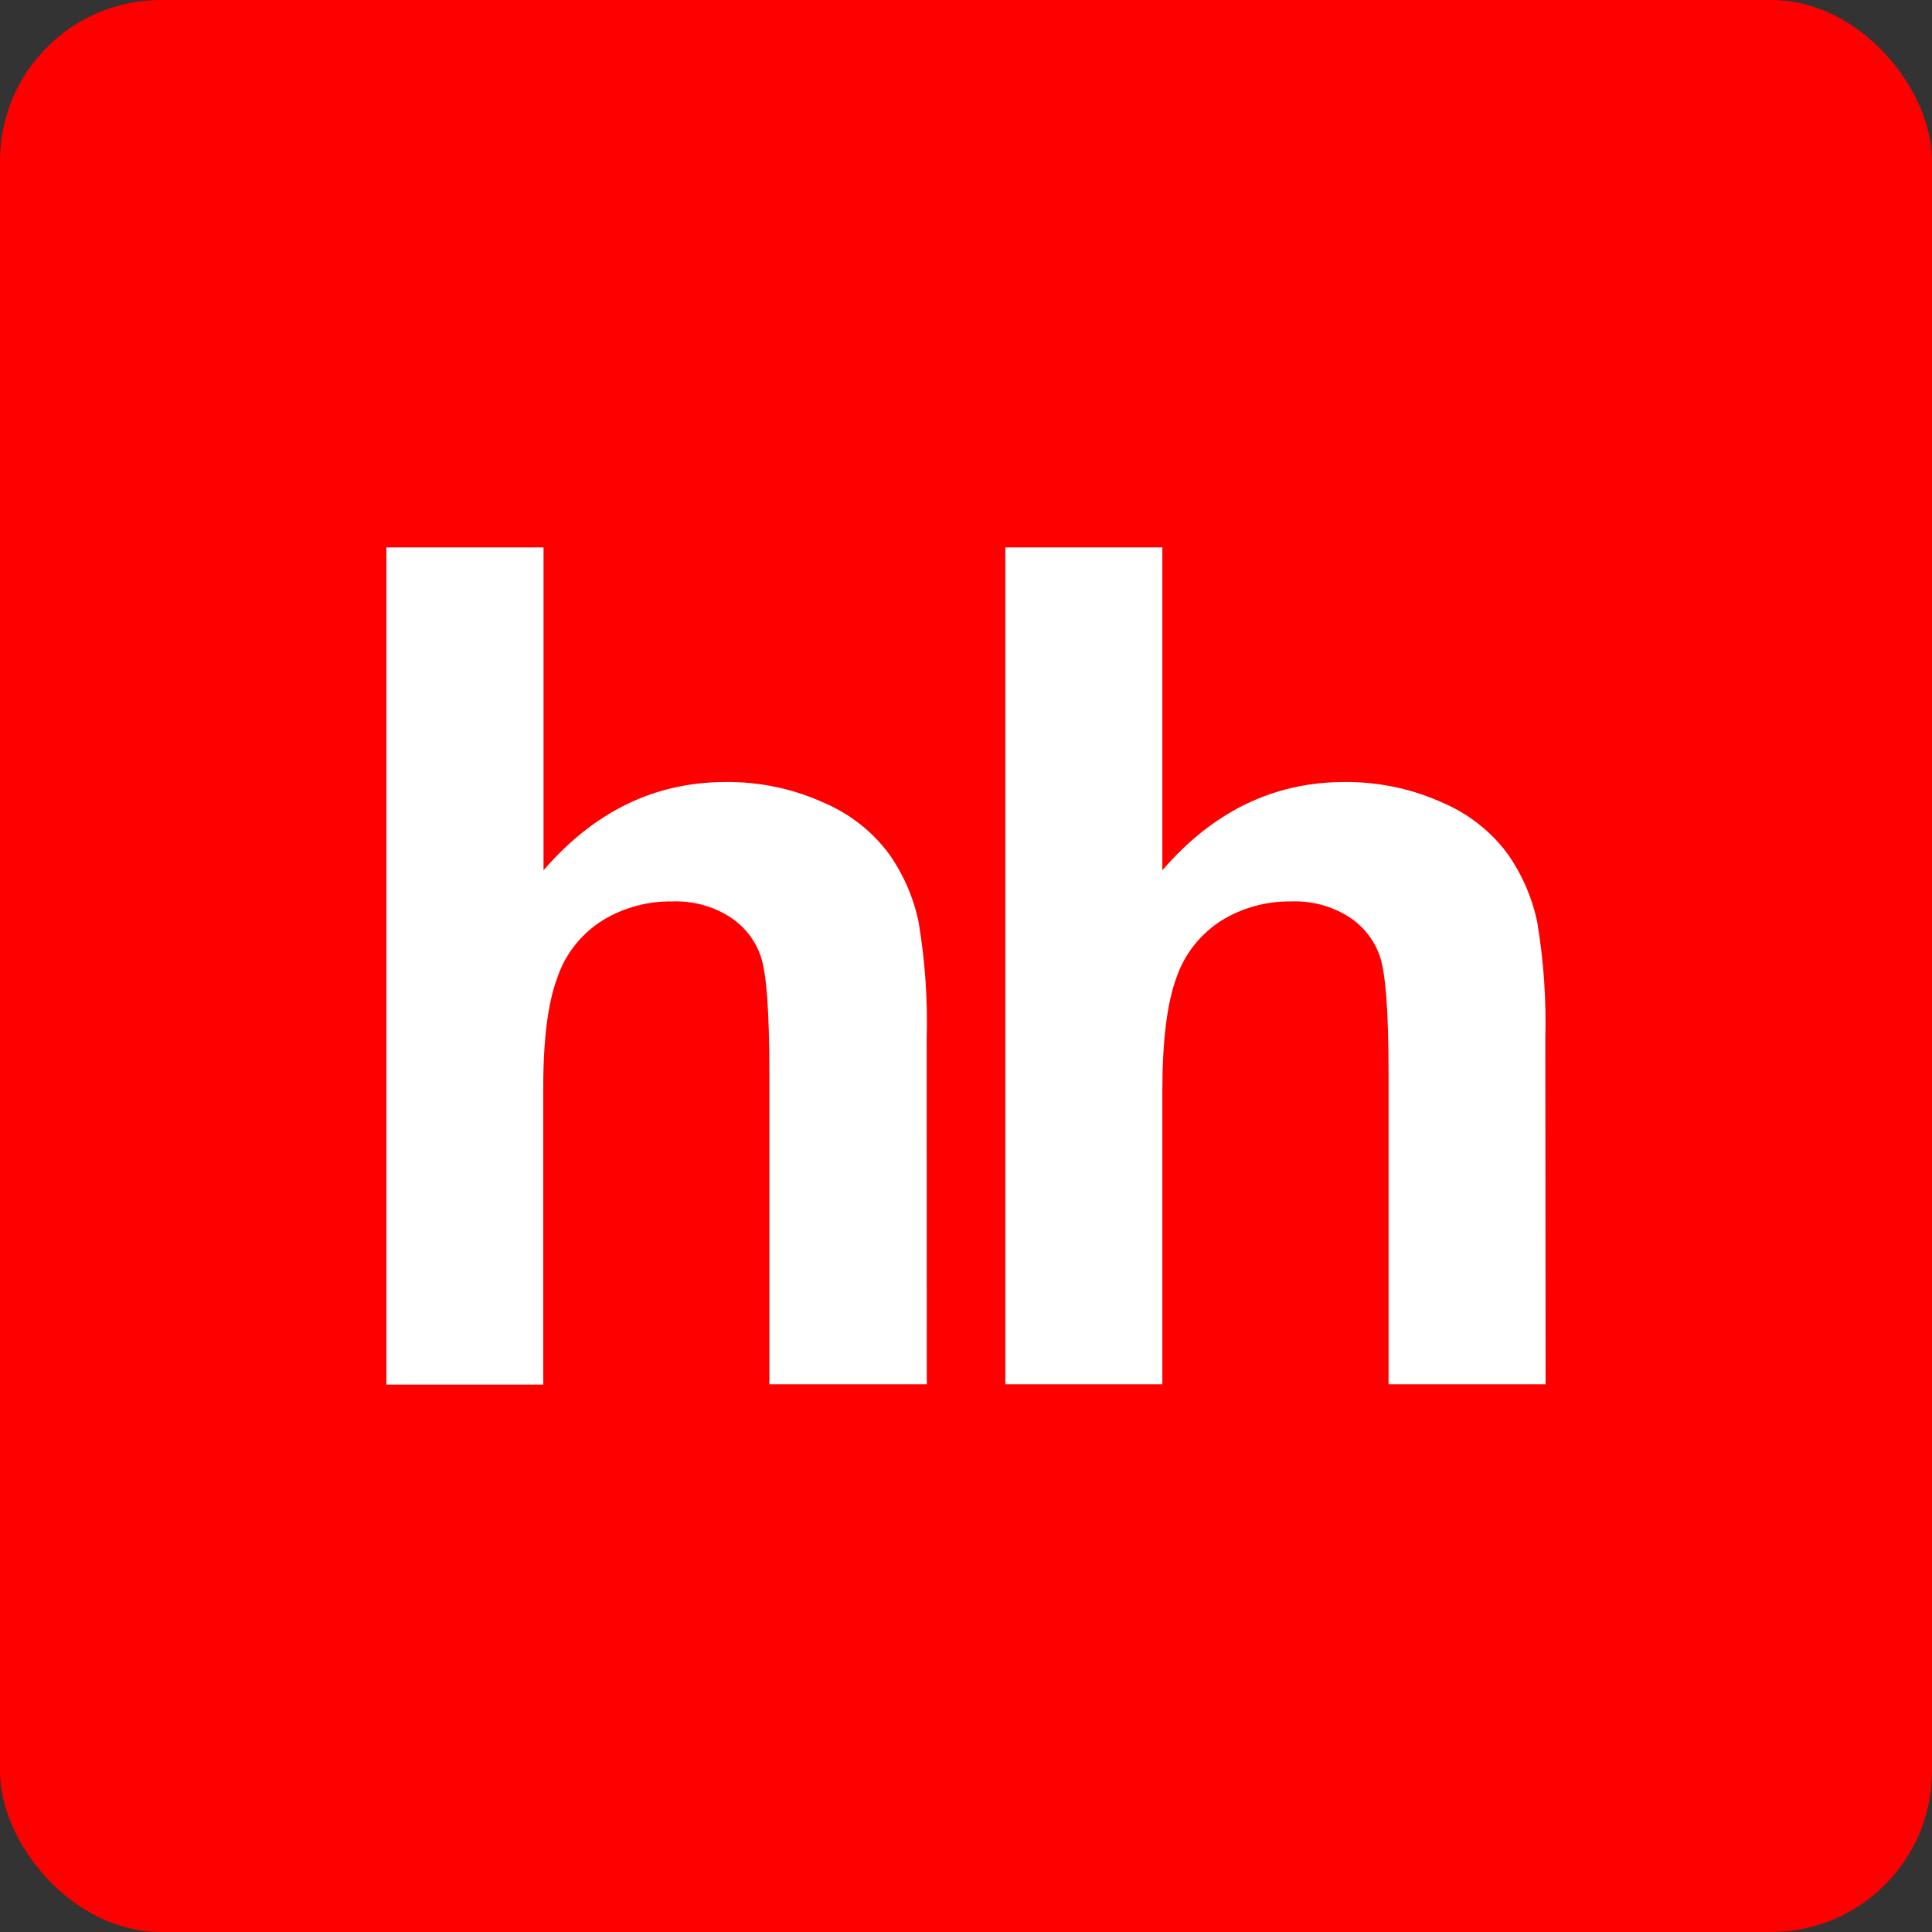
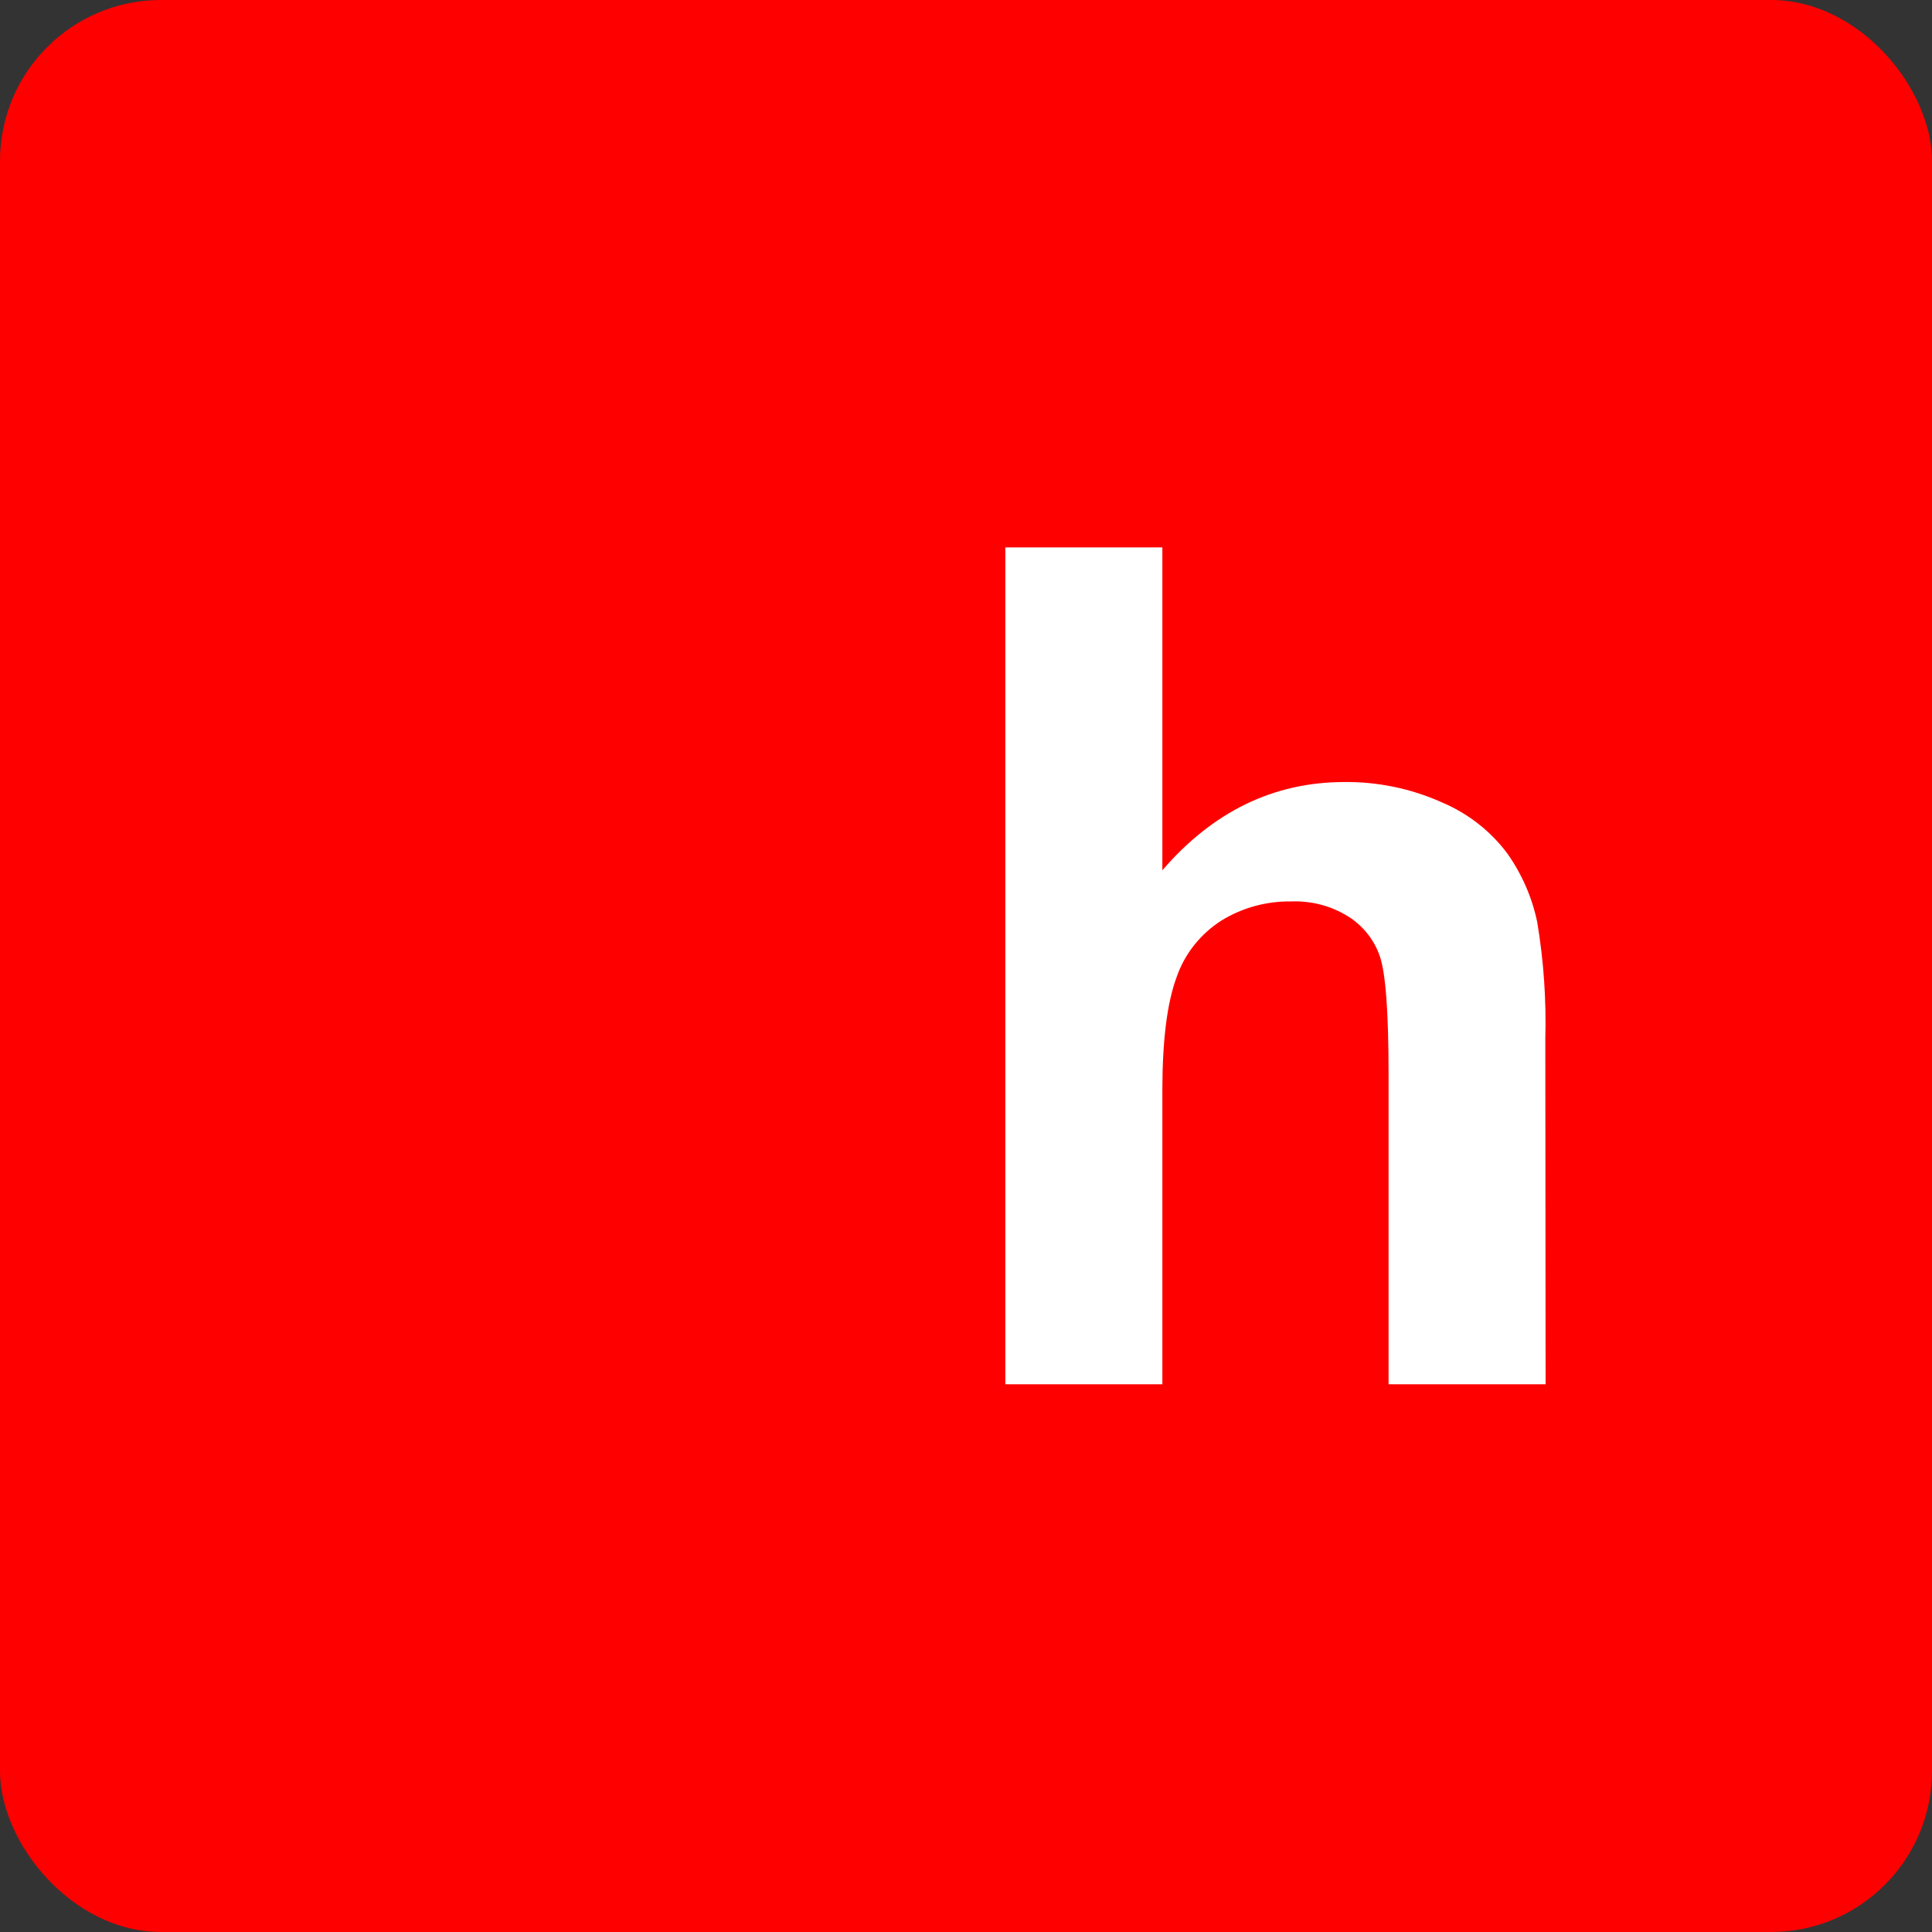
<svg xmlns="http://www.w3.org/2000/svg" width="60" height="60" viewBox="0 0 60 60" fill="none">
  <rect x="0" y="0" width="60" height="60" fill="#333333" stroke="none" />
  <g clip-path="url(#clip0_3653_5988)">
    <rect width="60" height="60" rx="5" fill="#FF0000" />
-     <path d="M23.893 42.991H28.782L28.779 32.262C28.814 31.047 28.729 29.831 28.527 28.632C28.368 27.864 28.049 27.137 27.59 26.493C27.067 25.799 26.362 25.253 25.549 24.913C24.599 24.486 23.562 24.273 22.516 24.287C20.33 24.291 18.451 25.205 16.88 27.027V17H12V43H16.871V33.84C16.867 32.302 17.014 31.14 17.311 30.354C17.556 29.626 18.051 29.001 18.712 28.584C19.36 28.188 20.113 27.983 20.878 27.995C21.499 27.971 22.113 28.133 22.637 28.458C23.098 28.747 23.444 29.179 23.62 29.684C23.805 30.201 23.893 31.416 23.893 33.333V42.991Z" fill="white" />
    <path d="M43.123 42.991H48L47.991 32.262C48.024 31.047 47.94 29.831 47.739 28.632C47.578 27.865 47.26 27.137 46.802 26.493C46.281 25.799 45.578 25.254 44.767 24.913C43.816 24.488 42.78 24.274 41.734 24.287C39.548 24.291 37.669 25.205 36.098 27.027V17H31.221V42.991H36.098V33.84C36.1 32.302 36.247 31.14 36.538 30.354C36.786 29.627 37.28 29.004 37.939 28.584C38.586 28.188 39.337 27.983 40.102 27.995C40.724 27.971 41.339 28.132 41.864 28.458C42.325 28.747 42.671 29.179 42.847 29.684C43.031 30.2 43.123 31.416 43.123 33.333V42.991Z" fill="white" />
  </g>
  <defs>
    <clipPath id="clip0_3653_5988">
      <rect width="60" height="60" rx="5" fill="white" />
    </clipPath>
  </defs>
</svg>